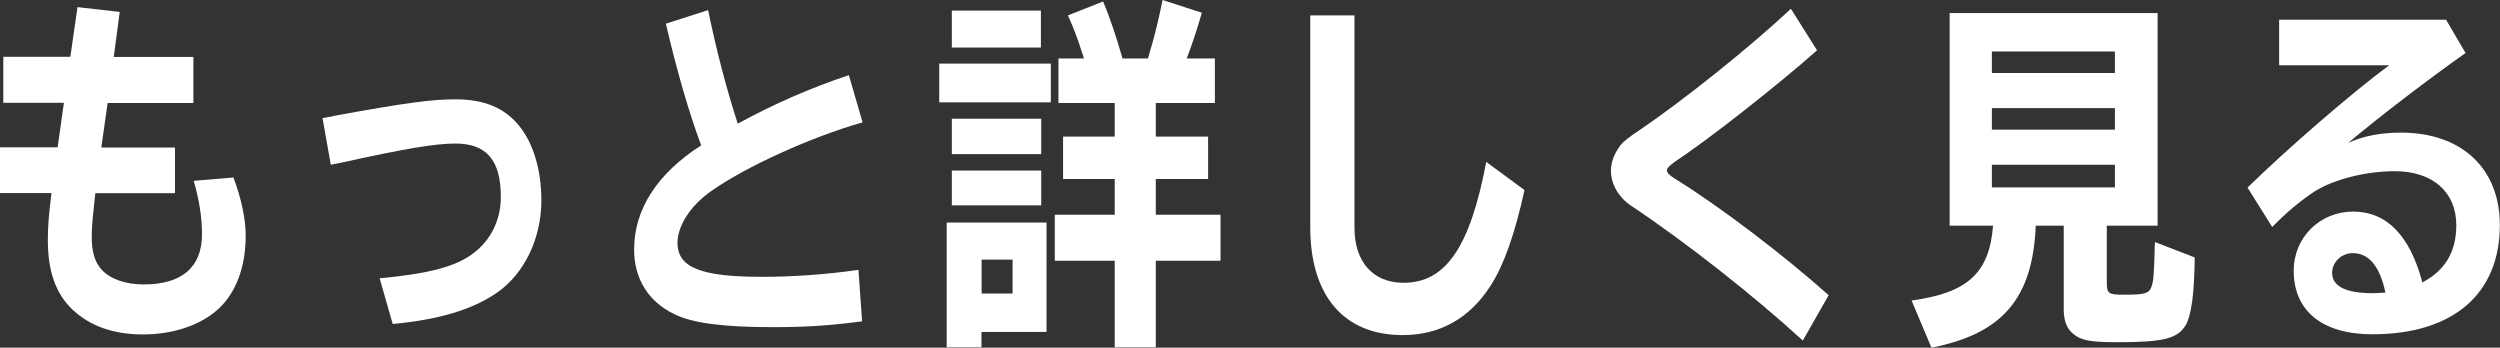
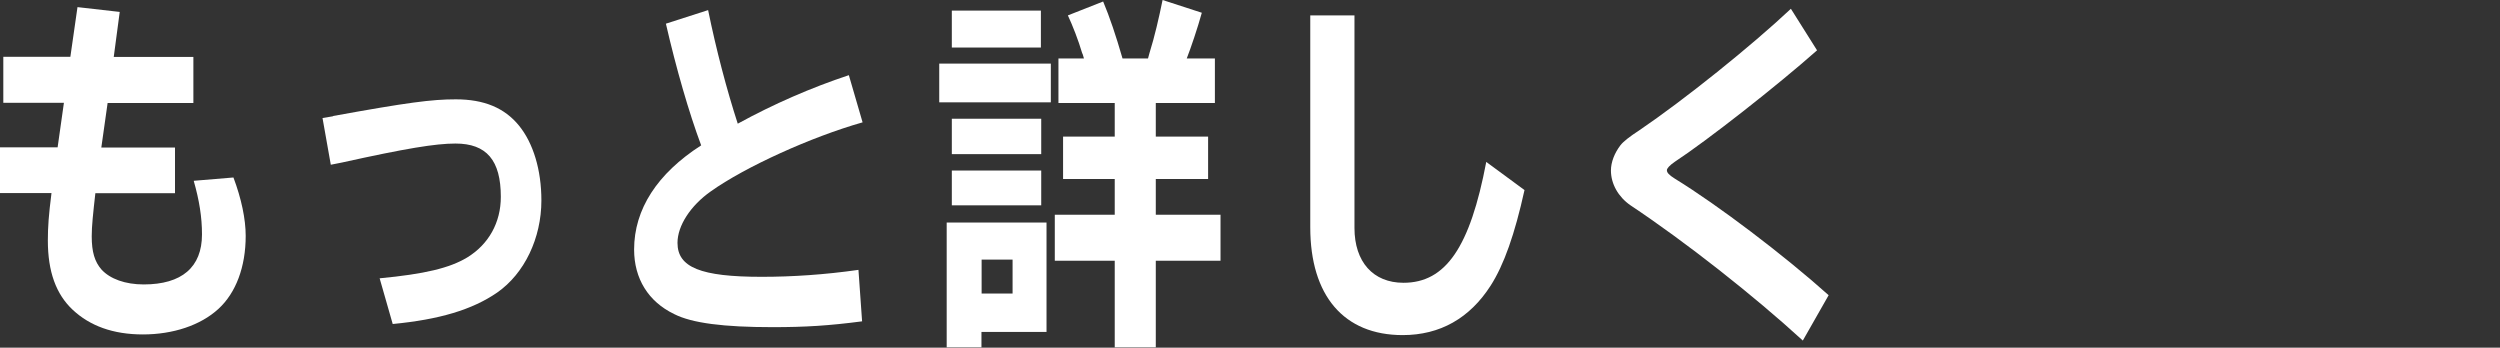
<svg xmlns="http://www.w3.org/2000/svg" id="_レイヤー_2" data-name="レイヤー_2" viewBox="0 0 151 21">
  <rect x="0" y="0" width="151" height="21" fill="#333333" stroke="none" />
  <defs>
    <style>
      .cls-1 {
        fill: #fff;
      }
    </style>
  </defs>
  <g id="KV">
    <g>
      <path class="cls-1" d="M7.23.73l-.36,2.71h4.81v2.78h-5.18l-.38,2.69h4.45v2.76h-4.81c-.14,1.24-.22,1.99-.22,2.6,0,.95.18,1.54.59,2.01.52.57,1.44.9,2.55.9,2.3,0,3.52-1.04,3.52-3.02,0-1.04-.16-2.05-.5-3.24l2.4-.2c.48,1.28.74,2.51.74,3.53,0,1.87-.59,3.44-1.65,4.41-1.08.99-2.74,1.54-4.56,1.54s-3.21-.53-4.23-1.48-1.51-2.32-1.51-4.19c0-.84.05-1.52.22-2.87H0v-2.76h3.48l.38-2.69H.2v-2.78h4.05l.43-3,2.55.29Z" />
      <path class="cls-1" d="M20.1,7.01c4.52-.82,5.97-1.01,7.43-1.01,1.7,0,2.94.51,3.82,1.59.86,1.06,1.35,2.67,1.35,4.52,0,2.27-1.02,4.41-2.67,5.56-1.51,1.04-3.5,1.63-6.31,1.9l-.79-2.76c2.73-.26,4.23-.62,5.29-1.26,1.29-.79,2.03-2.1,2.03-3.66,0-2.21-.86-3.22-2.74-3.22-1.2,0-2.98.29-6.87,1.15l-.66.13-.5-2.82.65-.11Z" />
      <path class="cls-1" d="M52.06,19.41c-1.99.26-3.39.35-5.4.35-2.94,0-4.86-.24-5.94-.79-1.56-.75-2.42-2.14-2.42-3.9,0-2.43,1.4-4.59,4.05-6.29-.74-1.98-1.51-4.65-2.13-7.35l2.55-.82c.48,2.36,1.13,4.83,1.79,6.86,2.17-1.19,4.45-2.18,6.71-2.93l.83,2.85c-3.1.88-7.09,2.69-9.17,4.17-1.22.86-2.01,2.07-2.01,3.11,0,1.48,1.4,2.05,5.08,2.05,1.87,0,3.82-.13,5.85-.42l.22,3.11Z" />
      <path class="cls-1" d="M63.47,3.84v2.34h-6.74v-2.34h6.74ZM63.21,20.05h-3.93v.93h-2.1v-7.54h6.03v6.62ZM62.87.64v2.23h-5.38V.64h5.38ZM62.89,7.17v2.14h-5.4v-2.14h5.4ZM62.89,10.3v2.1h-5.4v-2.1h5.4ZM59.29,17.73h1.87v-2.05h-1.87v2.05ZM63.93,6.22v-2.69h1.54l-.07-.24-.04-.09c-.22-.75-.57-1.65-.86-2.27l2.13-.84c.39.93.77,2.05,1.17,3.44h1.54l.09-.33c.31-.99.57-2.12.79-3.2l2.37.77c-.25.91-.66,2.12-.91,2.76h1.7v2.69h-3.57v2.03h3.16v2.56h-3.16v2.16h3.91v2.78h-3.91v5.23h-2.48v-5.23h-3.62v-2.78h3.62v-2.16h-3.12v-2.56h3.12v-2.03h-3.41Z" />
      <path class="cls-1" d="M81.81.93v12.84c0,2.05,1.13,3.31,2.96,3.31,2.55,0,4.02-2.14,5-7.3l2.31,1.7c-.59,2.67-1.24,4.52-2.05,5.78-1.26,1.96-3.05,2.98-5.31,2.98-3.55,0-5.58-2.38-5.58-6.51V.93h2.65Z" />
      <path class="cls-1" d="M108.88,20.56c-2.96-2.71-7.05-5.93-10.4-8.16-.74-.51-1.18-1.3-1.18-2.1,0-.51.22-1.06.57-1.52q.25-.33,1.13-.9c2.73-1.85,6.8-5.12,9.17-7.35l1.58,2.51c-2.44,2.16-6.64,5.45-8.59,6.73-.32.22-.48.4-.48.51,0,.15.13.29.48.51,2.62,1.61,6.6,4.63,9.29,7.04l-1.56,2.74Z" />
-       <path class="cls-1" d="M127.25,17.03c0,.71.09.77,1.04.77,1.29,0,1.52-.07,1.67-.51.11-.31.14-.75.18-2.16,0-.13,0-.24.02-.51l2.4.93c-.02,2.16-.2,3.49-.54,4.08-.48.82-1.33,1.04-4.13,1.04-1.6,0-2.22-.11-2.67-.51-.39-.31-.57-.79-.57-1.48v-5.05h-1.69c-.18,4.39-2.01,6.53-6.3,7.37l-1.2-2.85c3.41-.46,4.7-1.68,4.92-4.52h-2.62V.79h12.56v12.84h-3.07v3.4ZM120.31,4.41h7.43v-1.3h-7.43v1.3ZM120.31,7.83h7.43v-1.3h-7.43v1.3ZM120.31,11.32h7.43v-1.37h-7.43v1.37Z" />
-       <path class="cls-1" d="M147.74,1.19l1.18,2.01c-2.22,1.57-5.06,3.73-7.09,5.43.91-.42,1.99-.62,3.19-.62,3.66,0,5.97,2.16,5.97,5.58,0,4.17-2.83,6.6-7.7,6.6-3.03,0-4.75-1.41-4.75-3.84,0-2.01,1.58-3.57,3.59-3.57s3.43,1.43,4.18,4.28c1.38-.73,2.05-1.85,2.05-3.46,0-2.01-1.44-3.26-3.71-3.26-1.74,0-3.68.49-4.83,1.21-.79.51-1.7,1.26-2.58,2.16l-1.49-2.38c2.39-2.34,6.39-5.8,8.56-7.39h-6.65V1.19h10.08ZM142.1,15.29c-.68,0-1.24.55-1.24,1.19,0,.82.84,1.23,2.48,1.23.18,0,.43-.02.74-.04-.34-1.59-1-2.38-1.97-2.38Z" />
    </g>
  </g>
</svg>